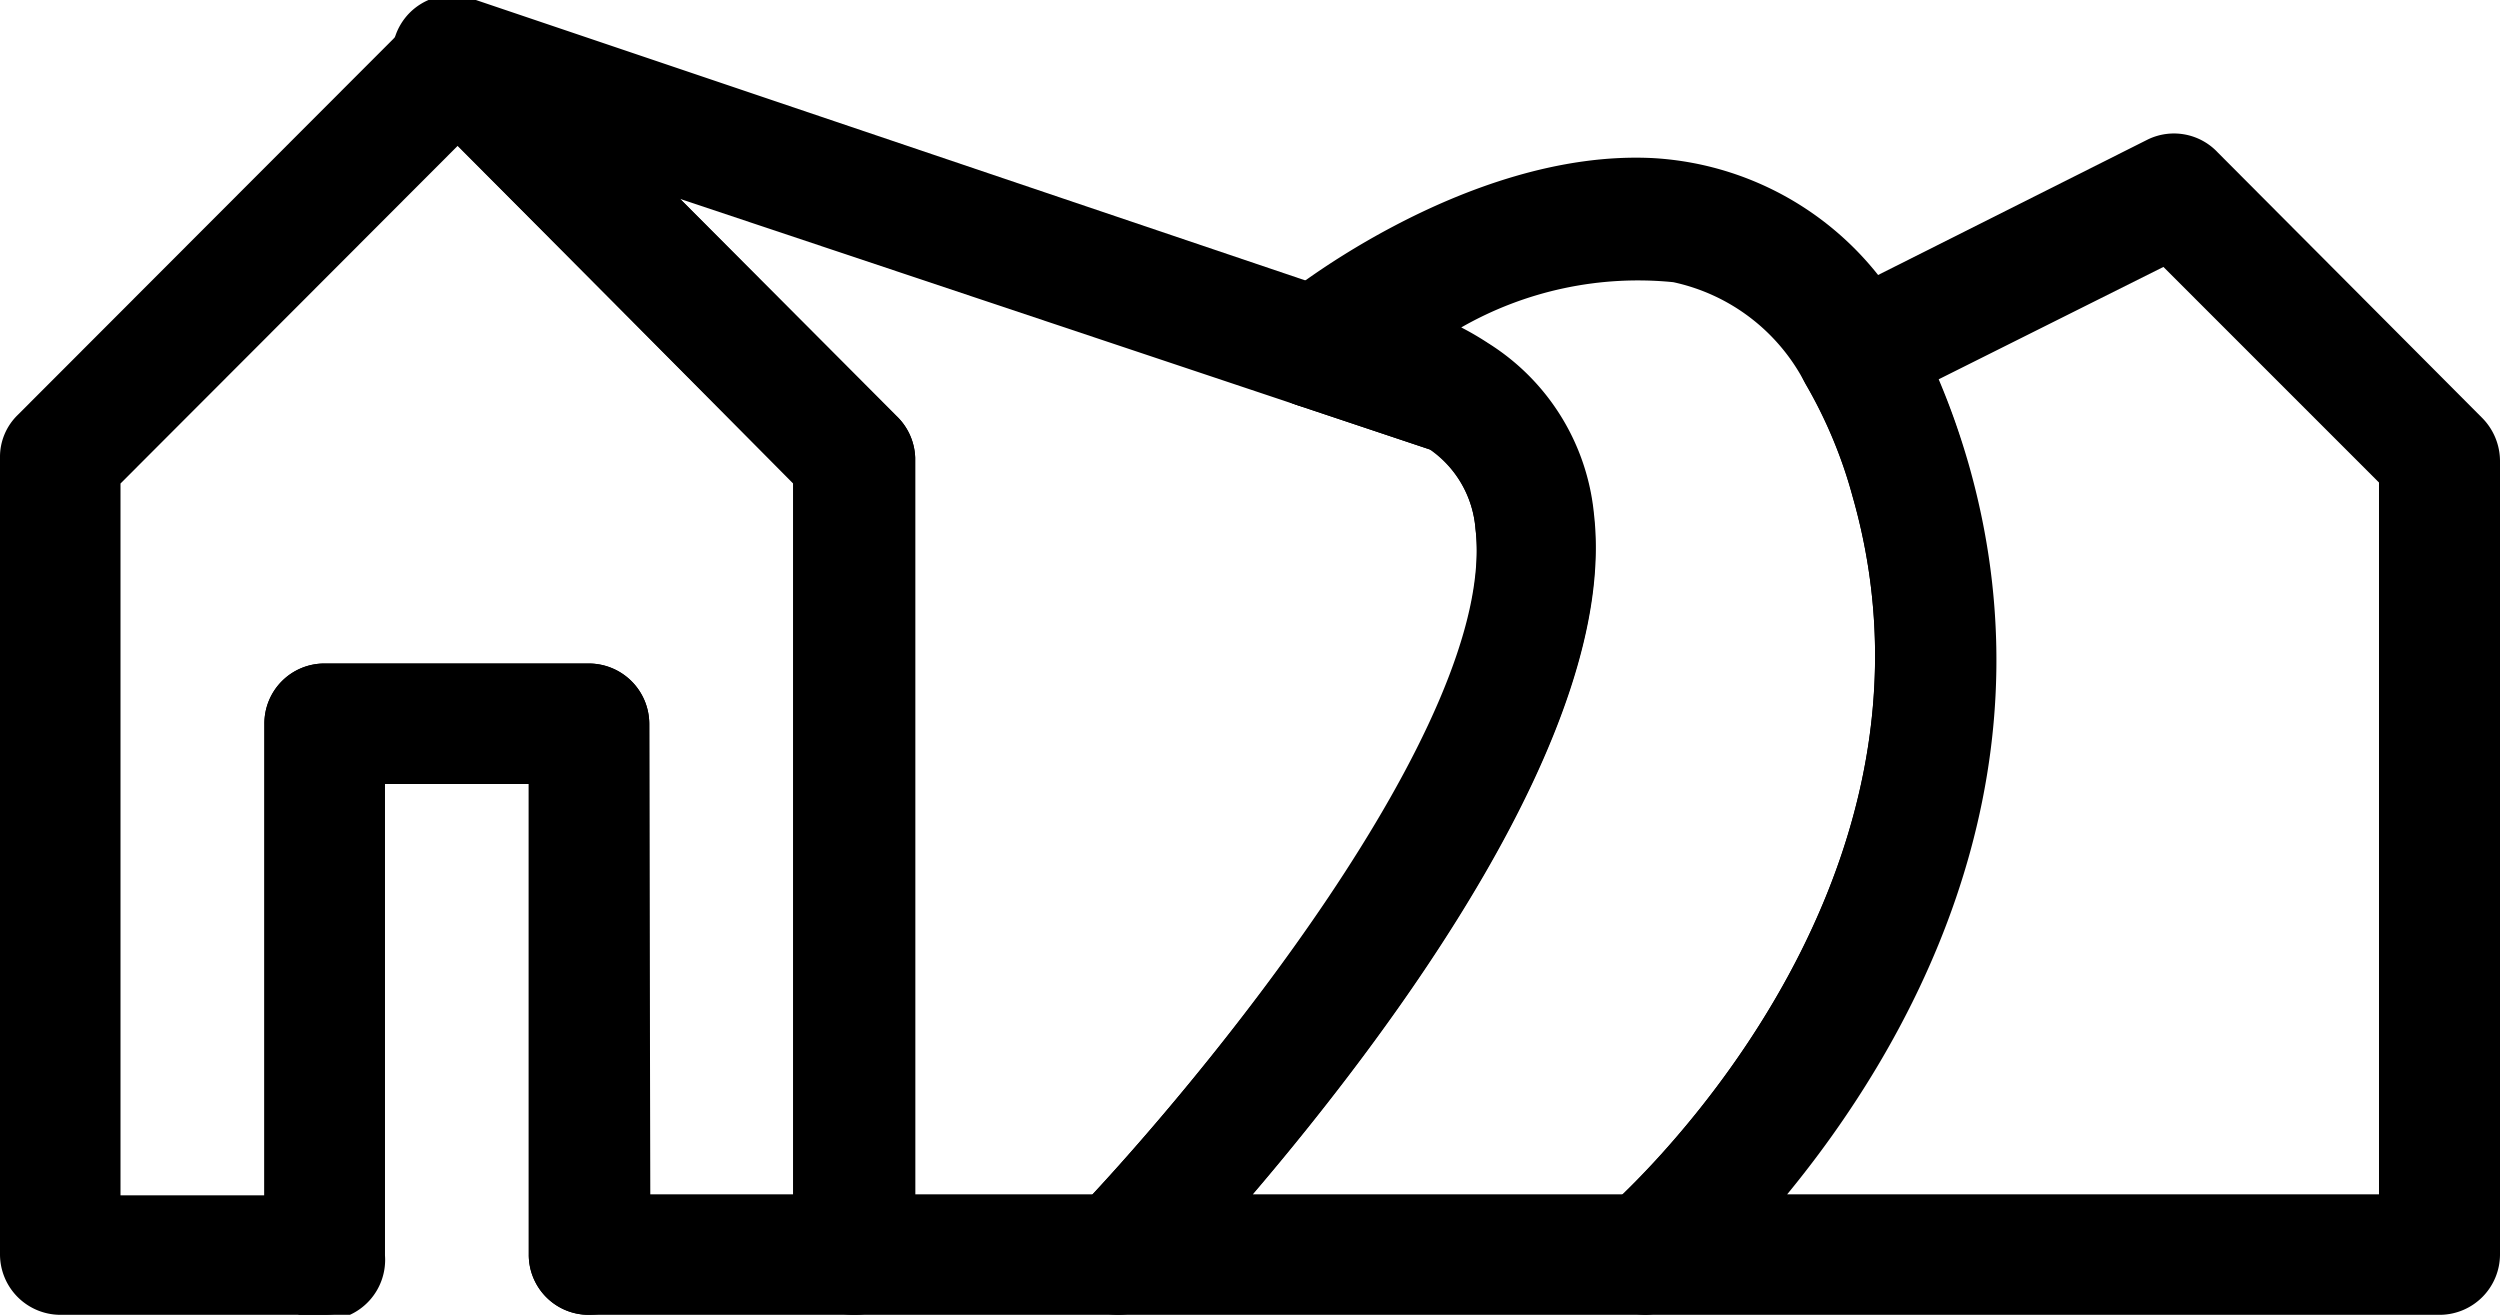
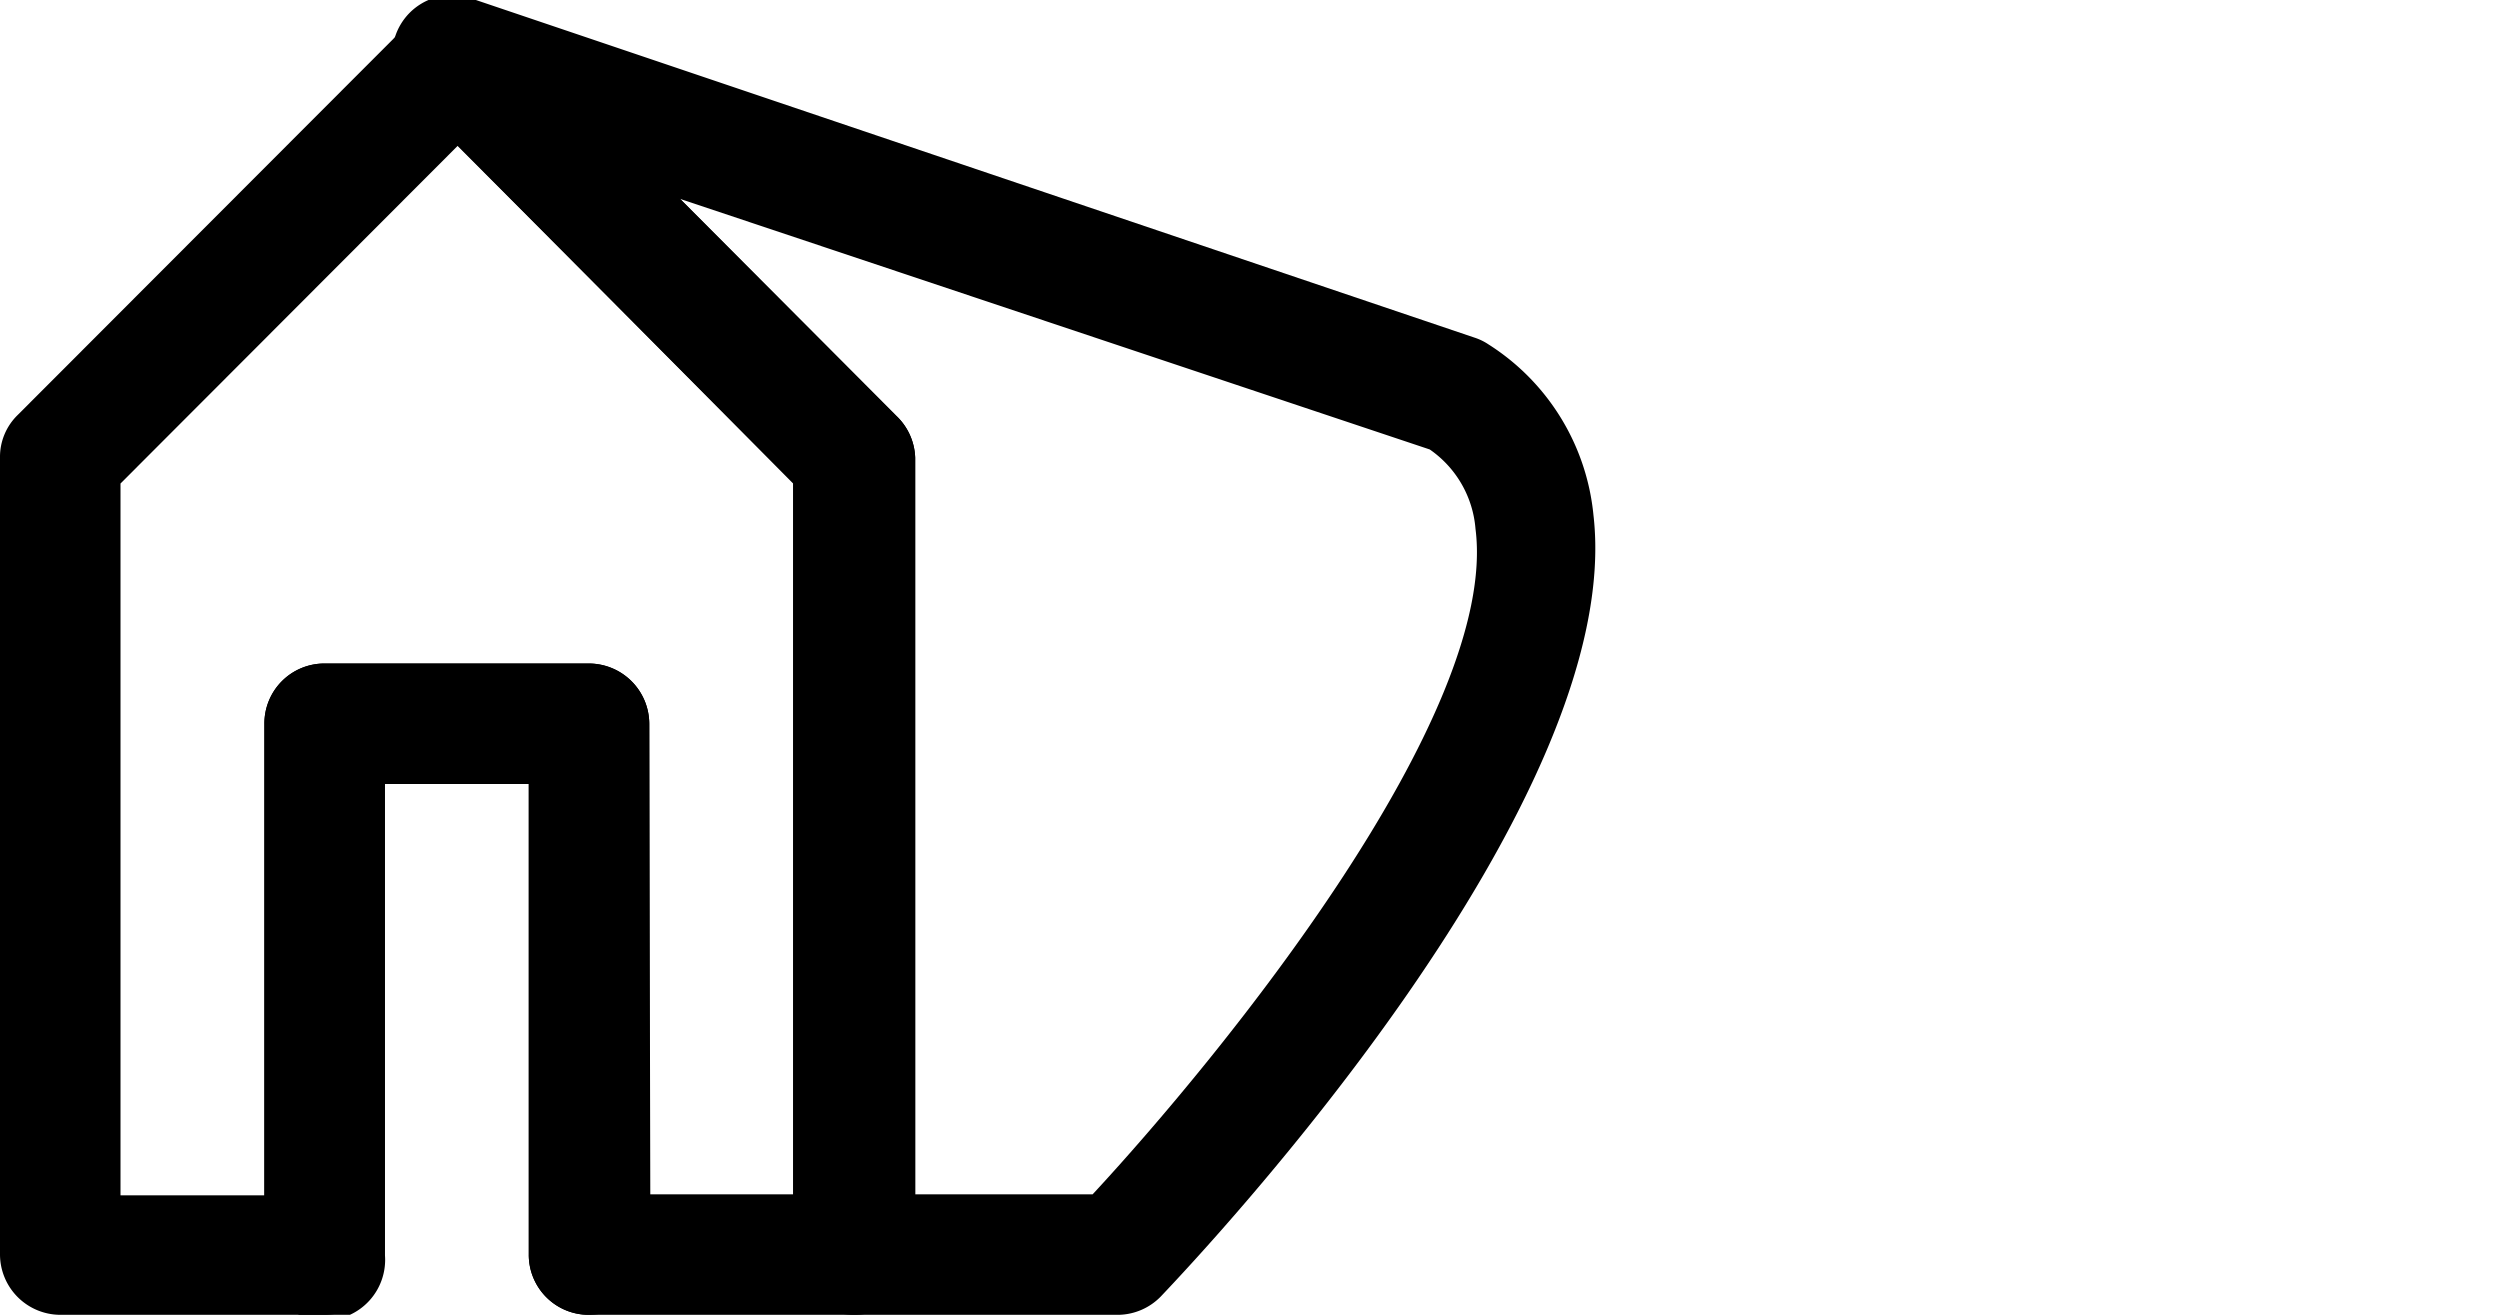
<svg xmlns="http://www.w3.org/2000/svg" viewBox="0 0 49.17 25.86">
  <defs>
    <style>.cls-1{fill:none;stroke:#000;stroke-linecap:round;stroke-linejoin:round;stroke-width:2.37px;}</style>
  </defs>
  <title>Fichier 6picto_</title>
  <g id="Calque_2" data-name="Calque 2">
    <g id="pictos_détours" data-name="pictos détours">
-       <path class="cls-1" d="M28.63,7.76a6.81,6.81,0,0,0-2.75-.92Z" />
-       <polygon class="cls-1" points="25.88 6.84 25.88 6.84 25.88 6.84 25.88 6.84" />
-       <path d="M32.38,25.86H22a1.19,1.19,0,0,1-1.09-.72,1.21,1.21,0,0,1,.24-1.29c2.34-2.44,8.31-9.62,7.87-13.45a2.12,2.12,0,0,0-1-1.64A5.51,5.51,0,0,0,25.72,8a1.18,1.18,0,0,1-.93-.72,1.2,1.2,0,0,1,.14-1.17c.17-.22,3.88-3.19,7.59-3a6.09,6.09,0,0,1,5,3.18,11.56,11.56,0,0,1,1.17,2.8c2.65,9.32-5.23,16.16-5.57,16.45A1.2,1.2,0,0,1,32.38,25.86Zm-7.74-2.37h7.28c1.33-1.29,6.48-6.83,4.52-13.71h0a9.18,9.18,0,0,0-.93-2.23,3.82,3.82,0,0,0-2.6-2,7,7,0,0,0-4.17.89,5.64,5.64,0,0,1,.53.31,4.47,4.47,0,0,1,2.08,3.36C31.84,14.36,27.32,20.35,24.64,23.49Z" />
      <path d="M22,25.86H16.79a1.19,1.19,0,0,1-1.19-1.19V9.51L8.15,2a1.18,1.18,0,0,1,1.21-2L29,6.64a1.11,1.11,0,0,1,.27.13,4.49,4.49,0,0,1,2.07,3.36c.65,5.62-7.57,14.38-8.51,15.37A1.19,1.19,0,0,1,22,25.86Zm-4-2.37h3.49c2.53-2.73,8-9.43,7.53-13.09a2.1,2.1,0,0,0-.9-1.56L13.37,3.91l4.26,4.27A1.19,1.19,0,0,1,18,9Z" />
-       <path d="M48,25.86H32.38a1.19,1.19,0,0,1-.77-2.09c.07-.06,7.06-6.15,4.83-14a9.18,9.18,0,0,0-.93-2.23,1.2,1.2,0,0,1-.12-.94A1.17,1.17,0,0,1,36,5.88l6.25-3.14A1.18,1.18,0,0,1,43.62,3l5.2,5.22a1.21,1.21,0,0,1,.35.84V24.67A1.19,1.19,0,0,1,48,25.86ZM35.15,23.49H46.79v-14L42.55,5.25,38.13,7.46a14.85,14.85,0,0,1,.59,1.67C40.54,15.52,37.41,20.74,35.15,23.49Z" />
      <path d="M16.79,25.86H11.58a1.18,1.18,0,0,1-1.18-1.19V15.42H7.57v9.25a1.19,1.19,0,0,1-1.19,1.19H1.19A1.19,1.19,0,0,1,0,24.67V9a1.15,1.15,0,0,1,.35-.84L8.15.35a1.21,1.21,0,0,1,1.68,0l7.8,7.83A1.19,1.19,0,0,1,18,9V24.67A1.19,1.19,0,0,1,16.79,25.86Zm-4-2.37H15.6v-14L9,2.87,2.37,9.51v14H5.2V14.24a1.18,1.18,0,0,1,1.18-1.19h5.2a1.19,1.19,0,0,1,1.19,1.19Z" />
      <path d="M11.58,25.86a1.18,1.18,0,0,1-1.18-1.19V15.42H7.57v9.25a1.19,1.19,0,1,1-2.37,0V14.24a1.18,1.18,0,0,1,1.18-1.19h5.2a1.19,1.19,0,0,1,1.19,1.19V24.67A1.19,1.19,0,0,1,11.58,25.86Z" />
    </g>
  </g>
</svg>